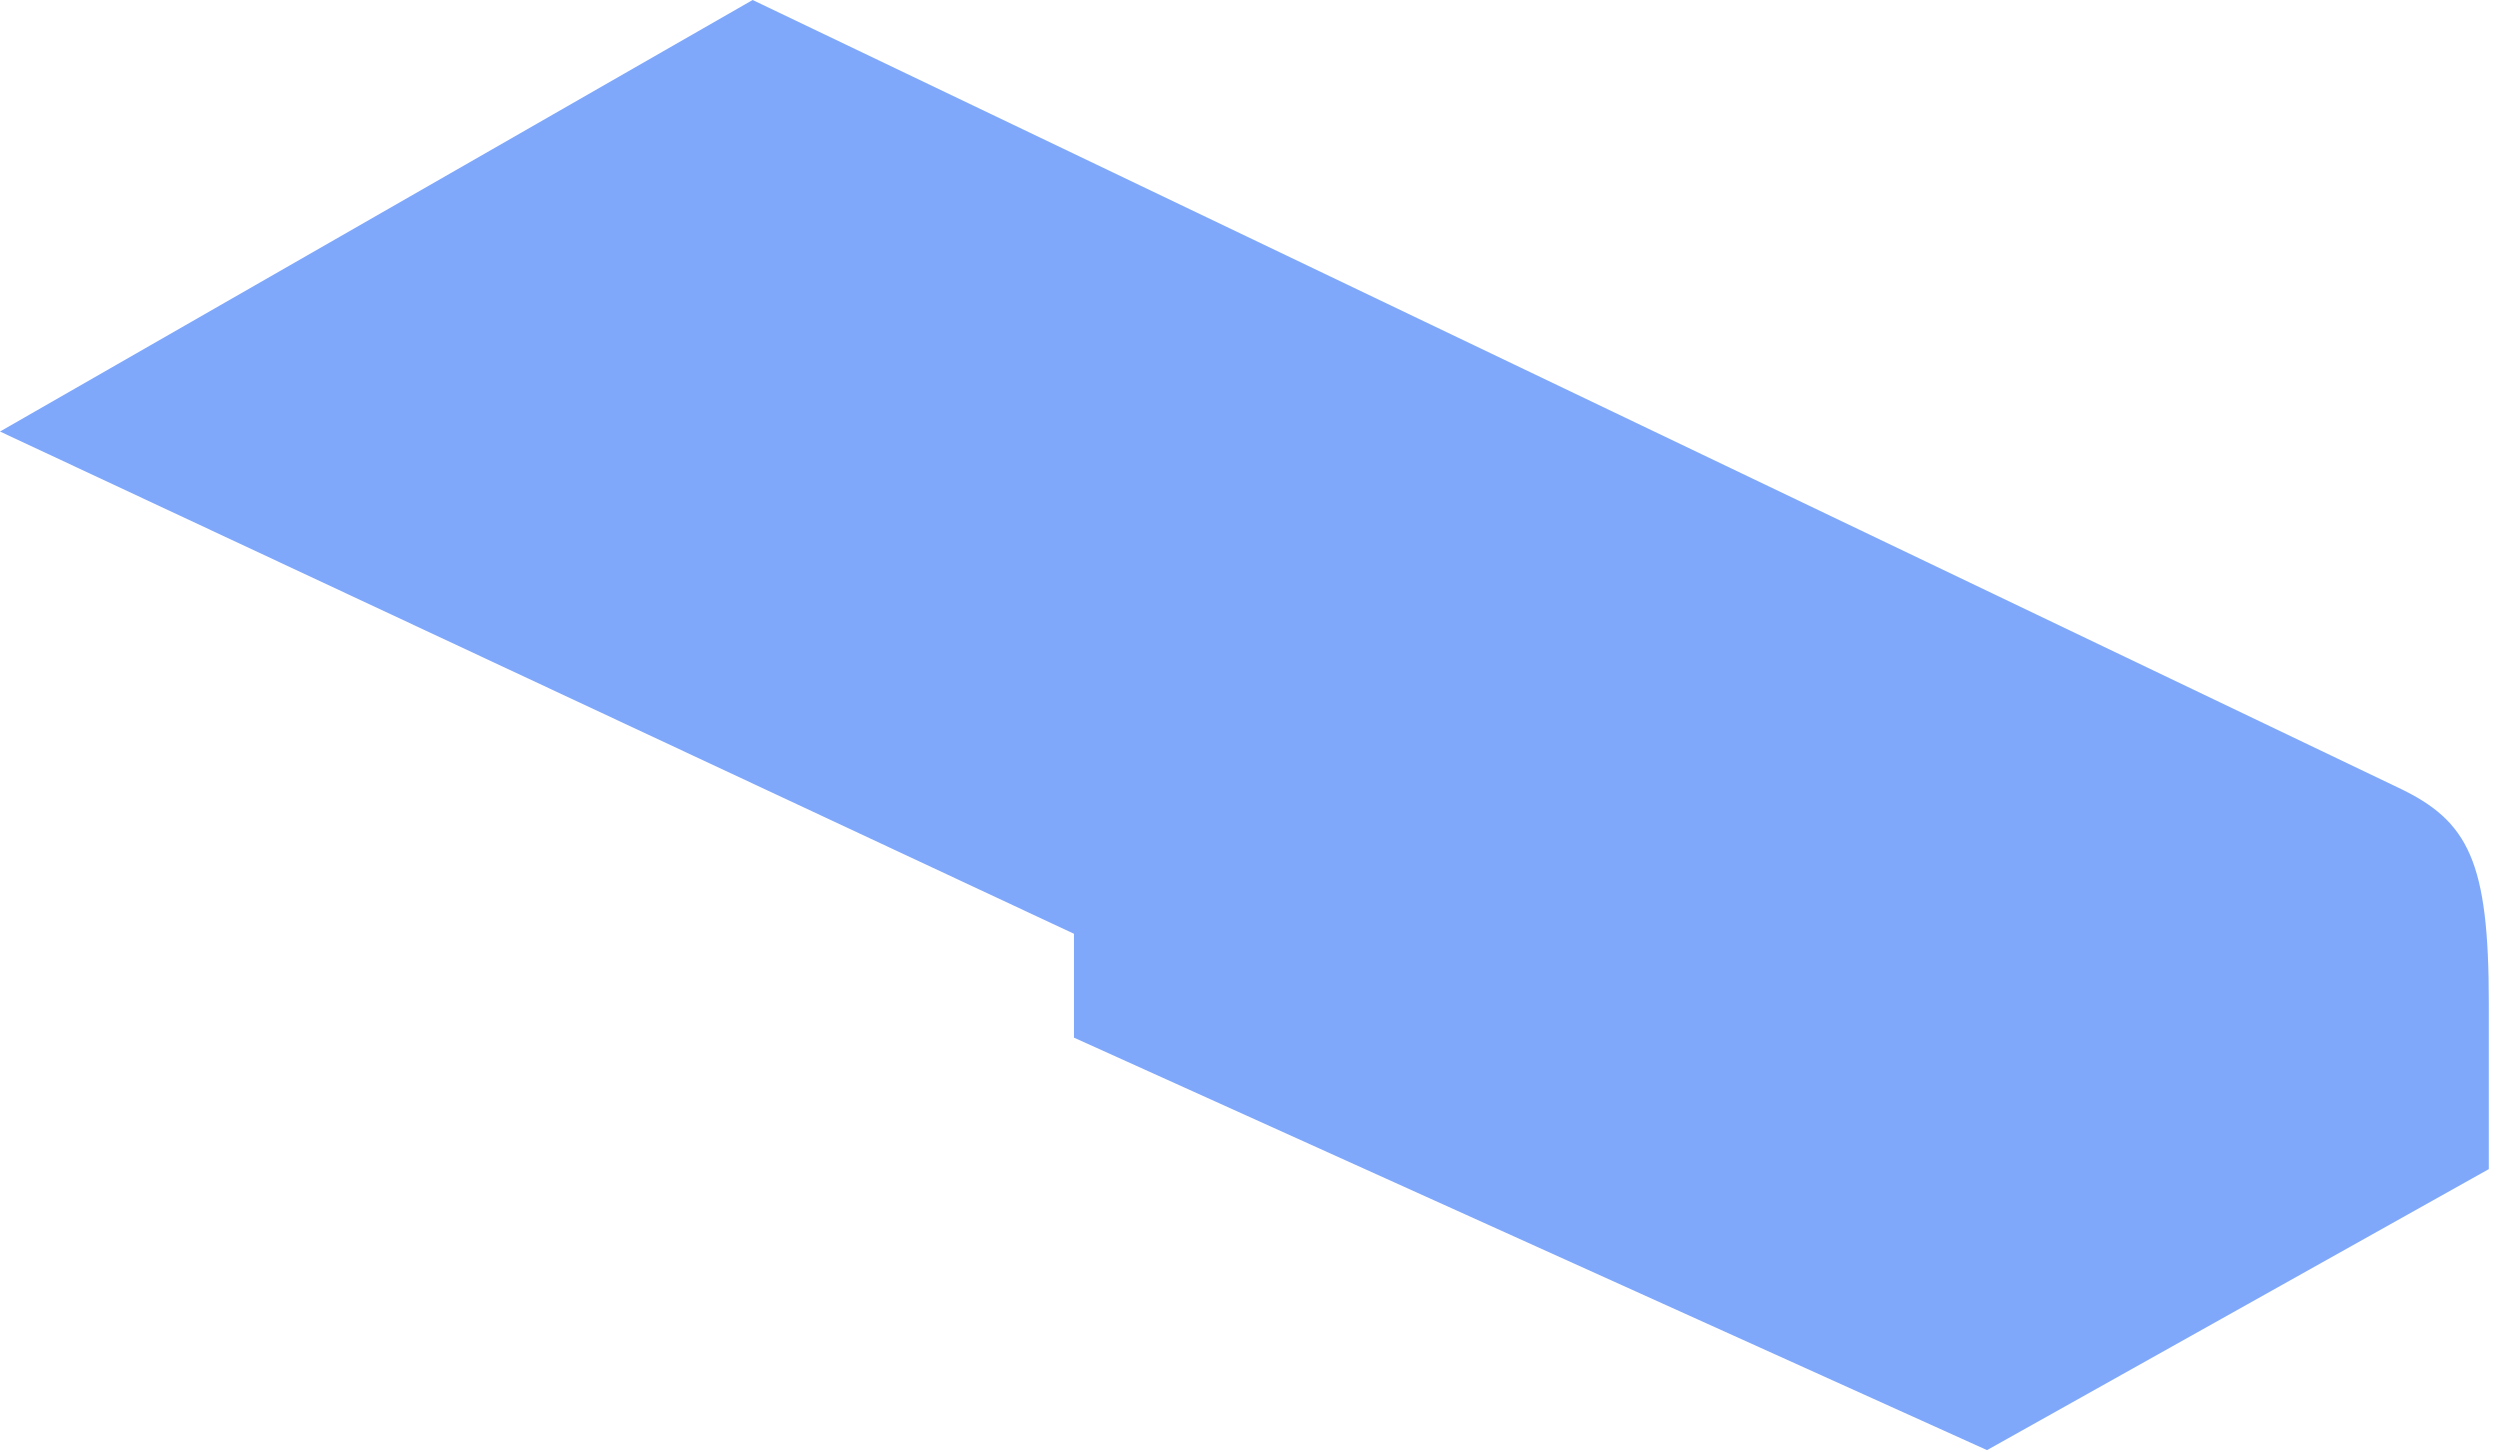
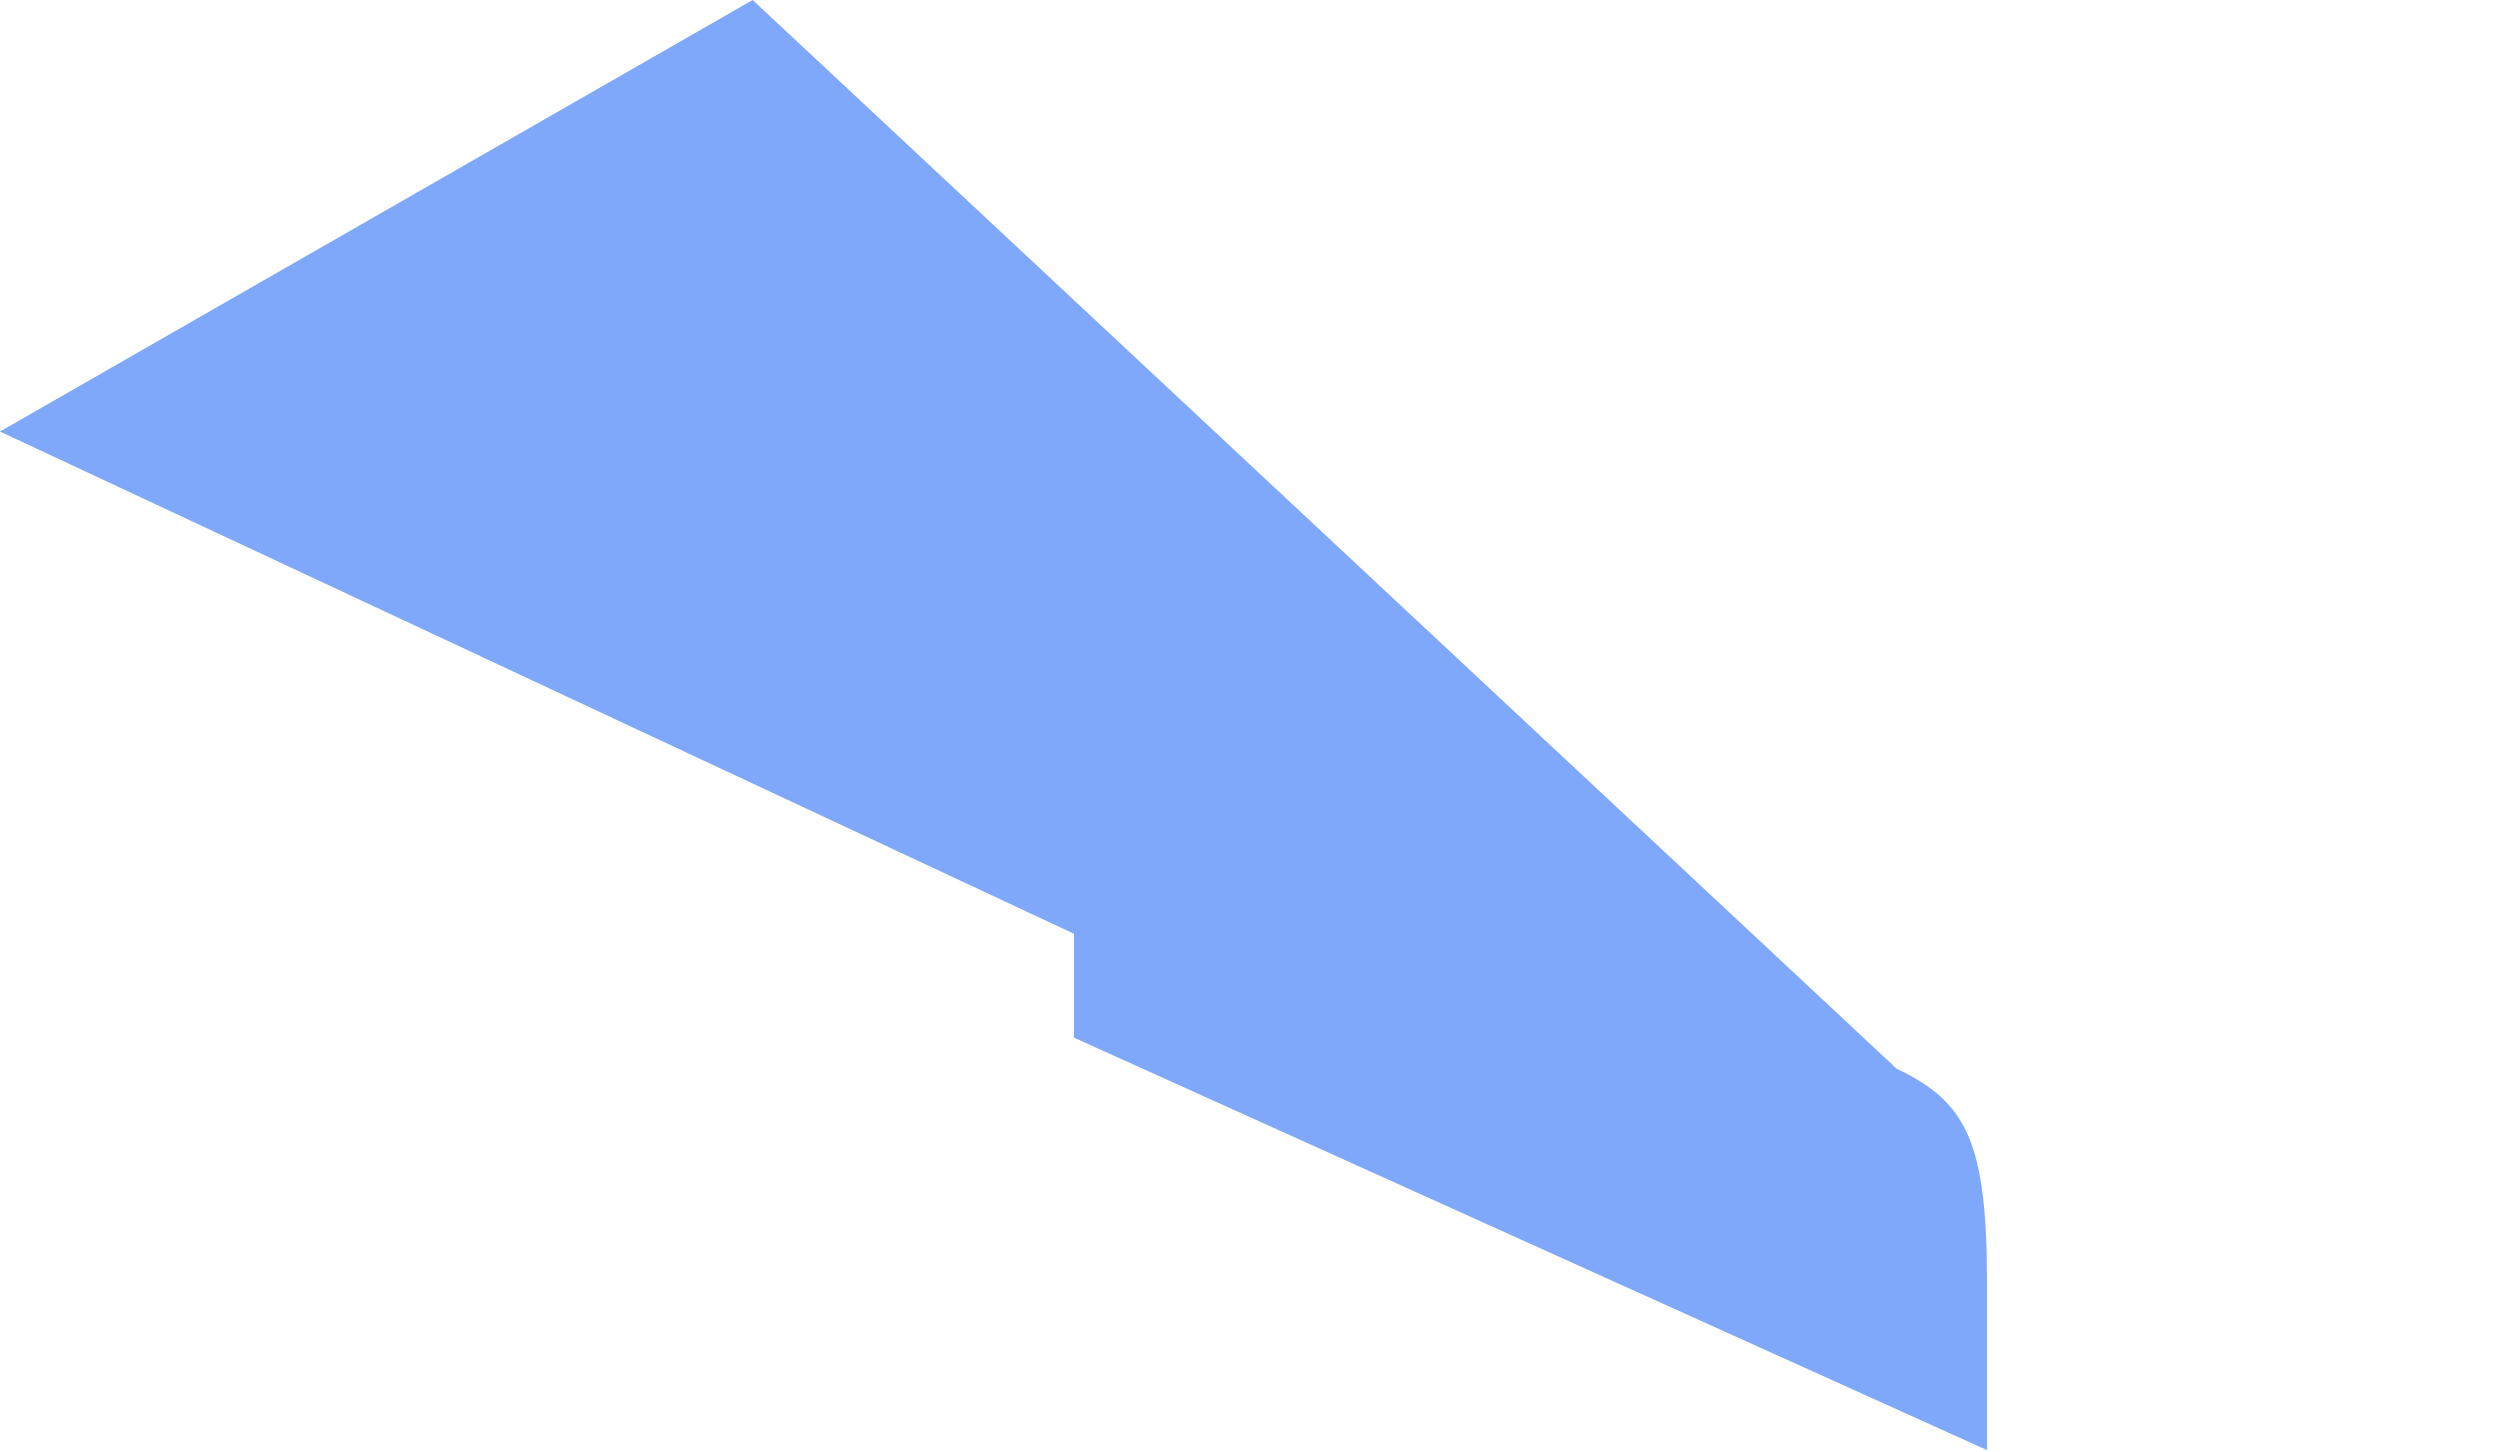
<svg xmlns="http://www.w3.org/2000/svg" width="136" height="79" fill="none">
-   <path d="M40.944 0 0 23.475l58.424 27.322v5.651l49.67 22.438L135.391 63.6v-9.05c0-7.667-1.082-9.882-4.913-11.695L40.944 0Z" fill="#0053F9" fill-opacity=".5" />
+   <path d="M40.944 0 0 23.475l58.424 27.322v5.651l49.67 22.438v-9.05c0-7.667-1.082-9.882-4.913-11.695L40.944 0Z" fill="#0053F9" fill-opacity=".5" />
</svg>